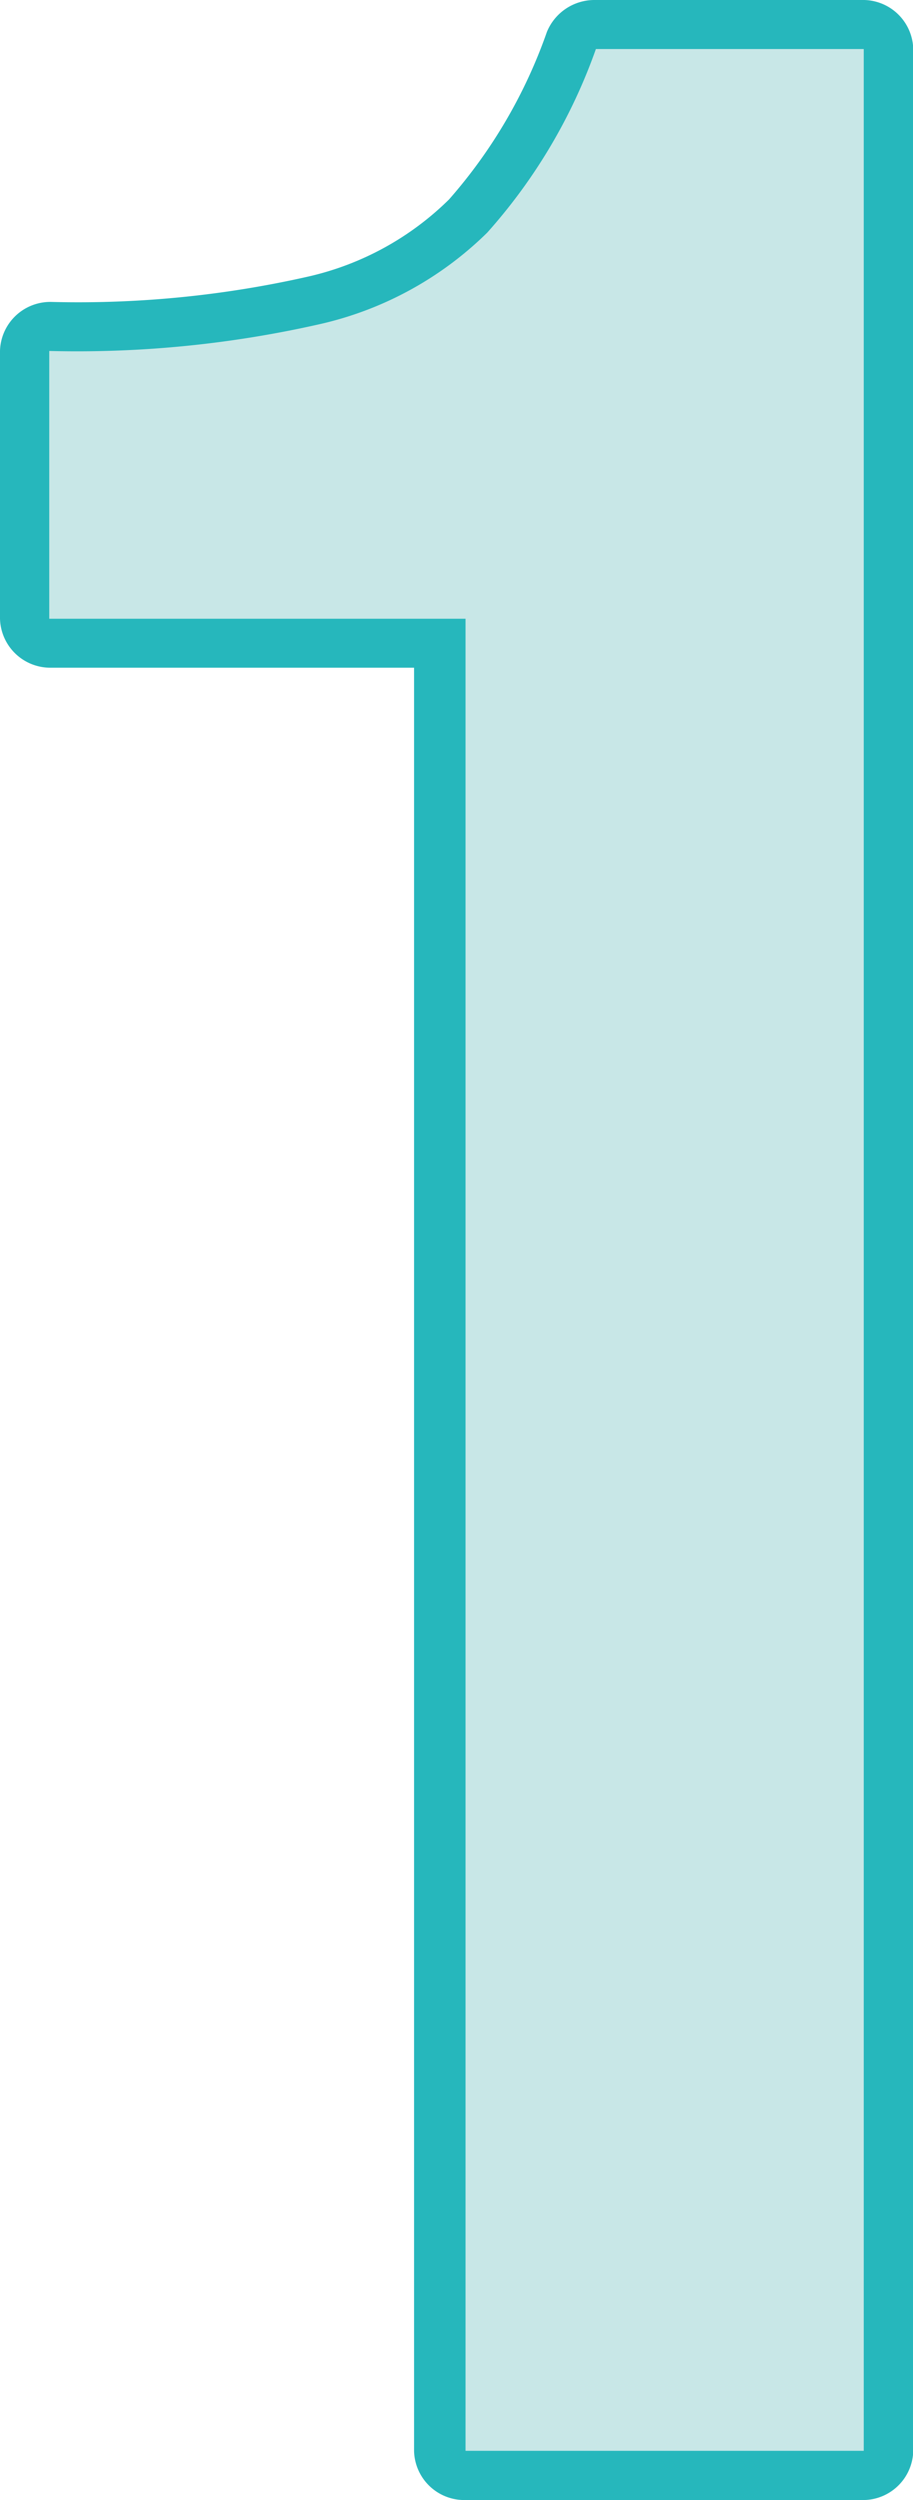
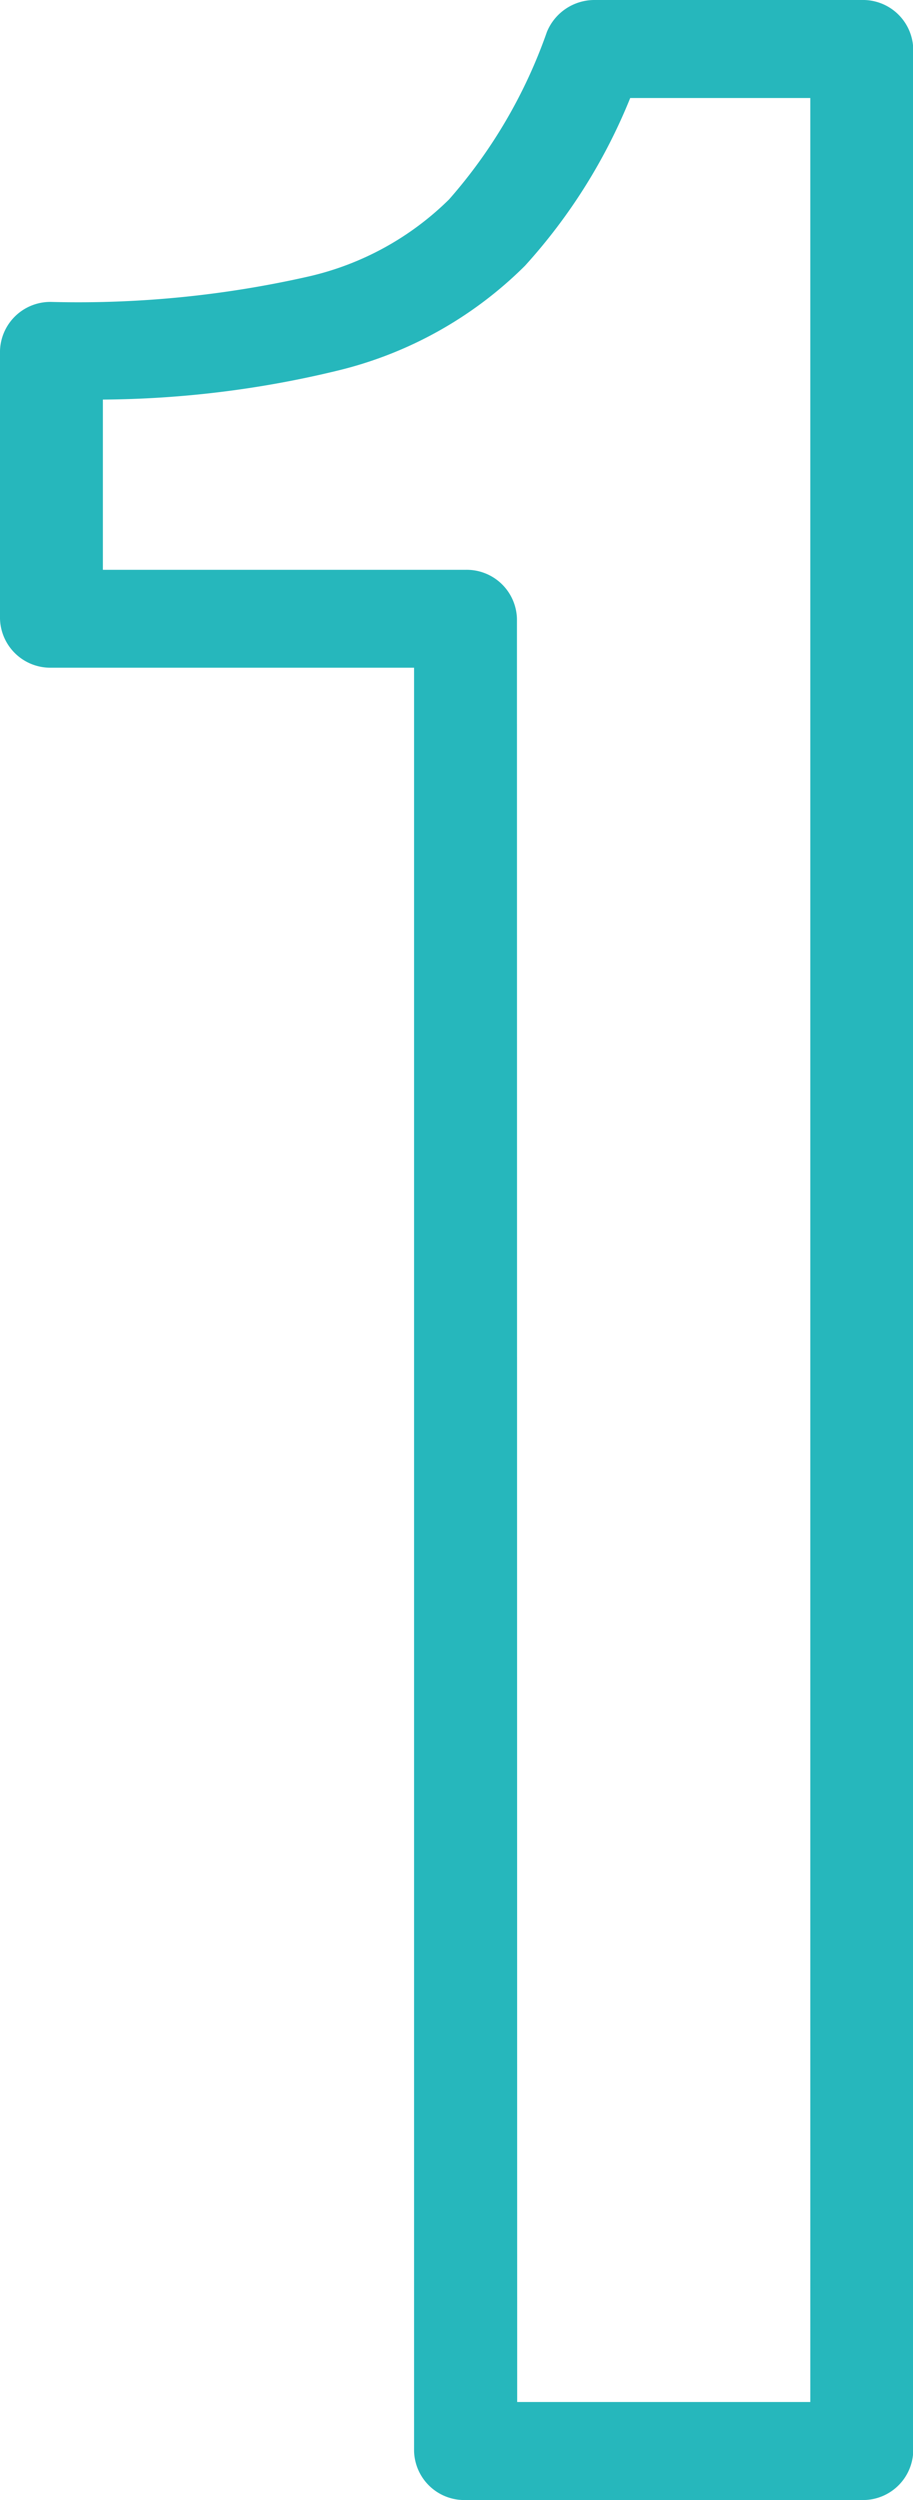
<svg xmlns="http://www.w3.org/2000/svg" width="19" height="52" viewBox="0 0 19 52">
  <g id="num01_it" transform="translate(-417.466 -1035)">
    <path id="パス_659" data-name="パス 659" d="M18.4,52H10.153a1.046,1.046,0,0,1-1.07-1.019V13.888H1.537a1.047,1.047,0,0,1-1.071-1.02V7.3A1.047,1.047,0,0,1,1.537,6.28,21.67,21.67,0,0,0,6.9,5.748a6.094,6.094,0,0,0,2.911-1.6A10.553,10.553,0,0,0,11.847.665a1.07,1.07,0,0,1,1-.665H18.4a1.046,1.046,0,0,1,1.071,1.019V50.981A1.046,1.046,0,0,1,18.4,52m-7.171-2.039h6.1V2.039H13.581a11.7,11.7,0,0,1-2.19,3.489A8.279,8.279,0,0,1,7.482,7.711a21.231,21.231,0,0,1-4.875.6v3.541h7.546a1.046,1.046,0,0,1,1.071,1.019Z" transform="translate(417 1035)" fill="#26b7bc" />
-     <path id="パス_660" data-name="パス 660" d="M10.154,12.87H1.491V7.3a22.846,22.846,0,0,0,5.687-.571,7.247,7.247,0,0,0,3.428-1.891,11.463,11.463,0,0,0,2.261-3.818h5.574V50.976H10.154Z" transform="translate(417 1035)" fill="#c8e7e7" />
  </g>
</svg>